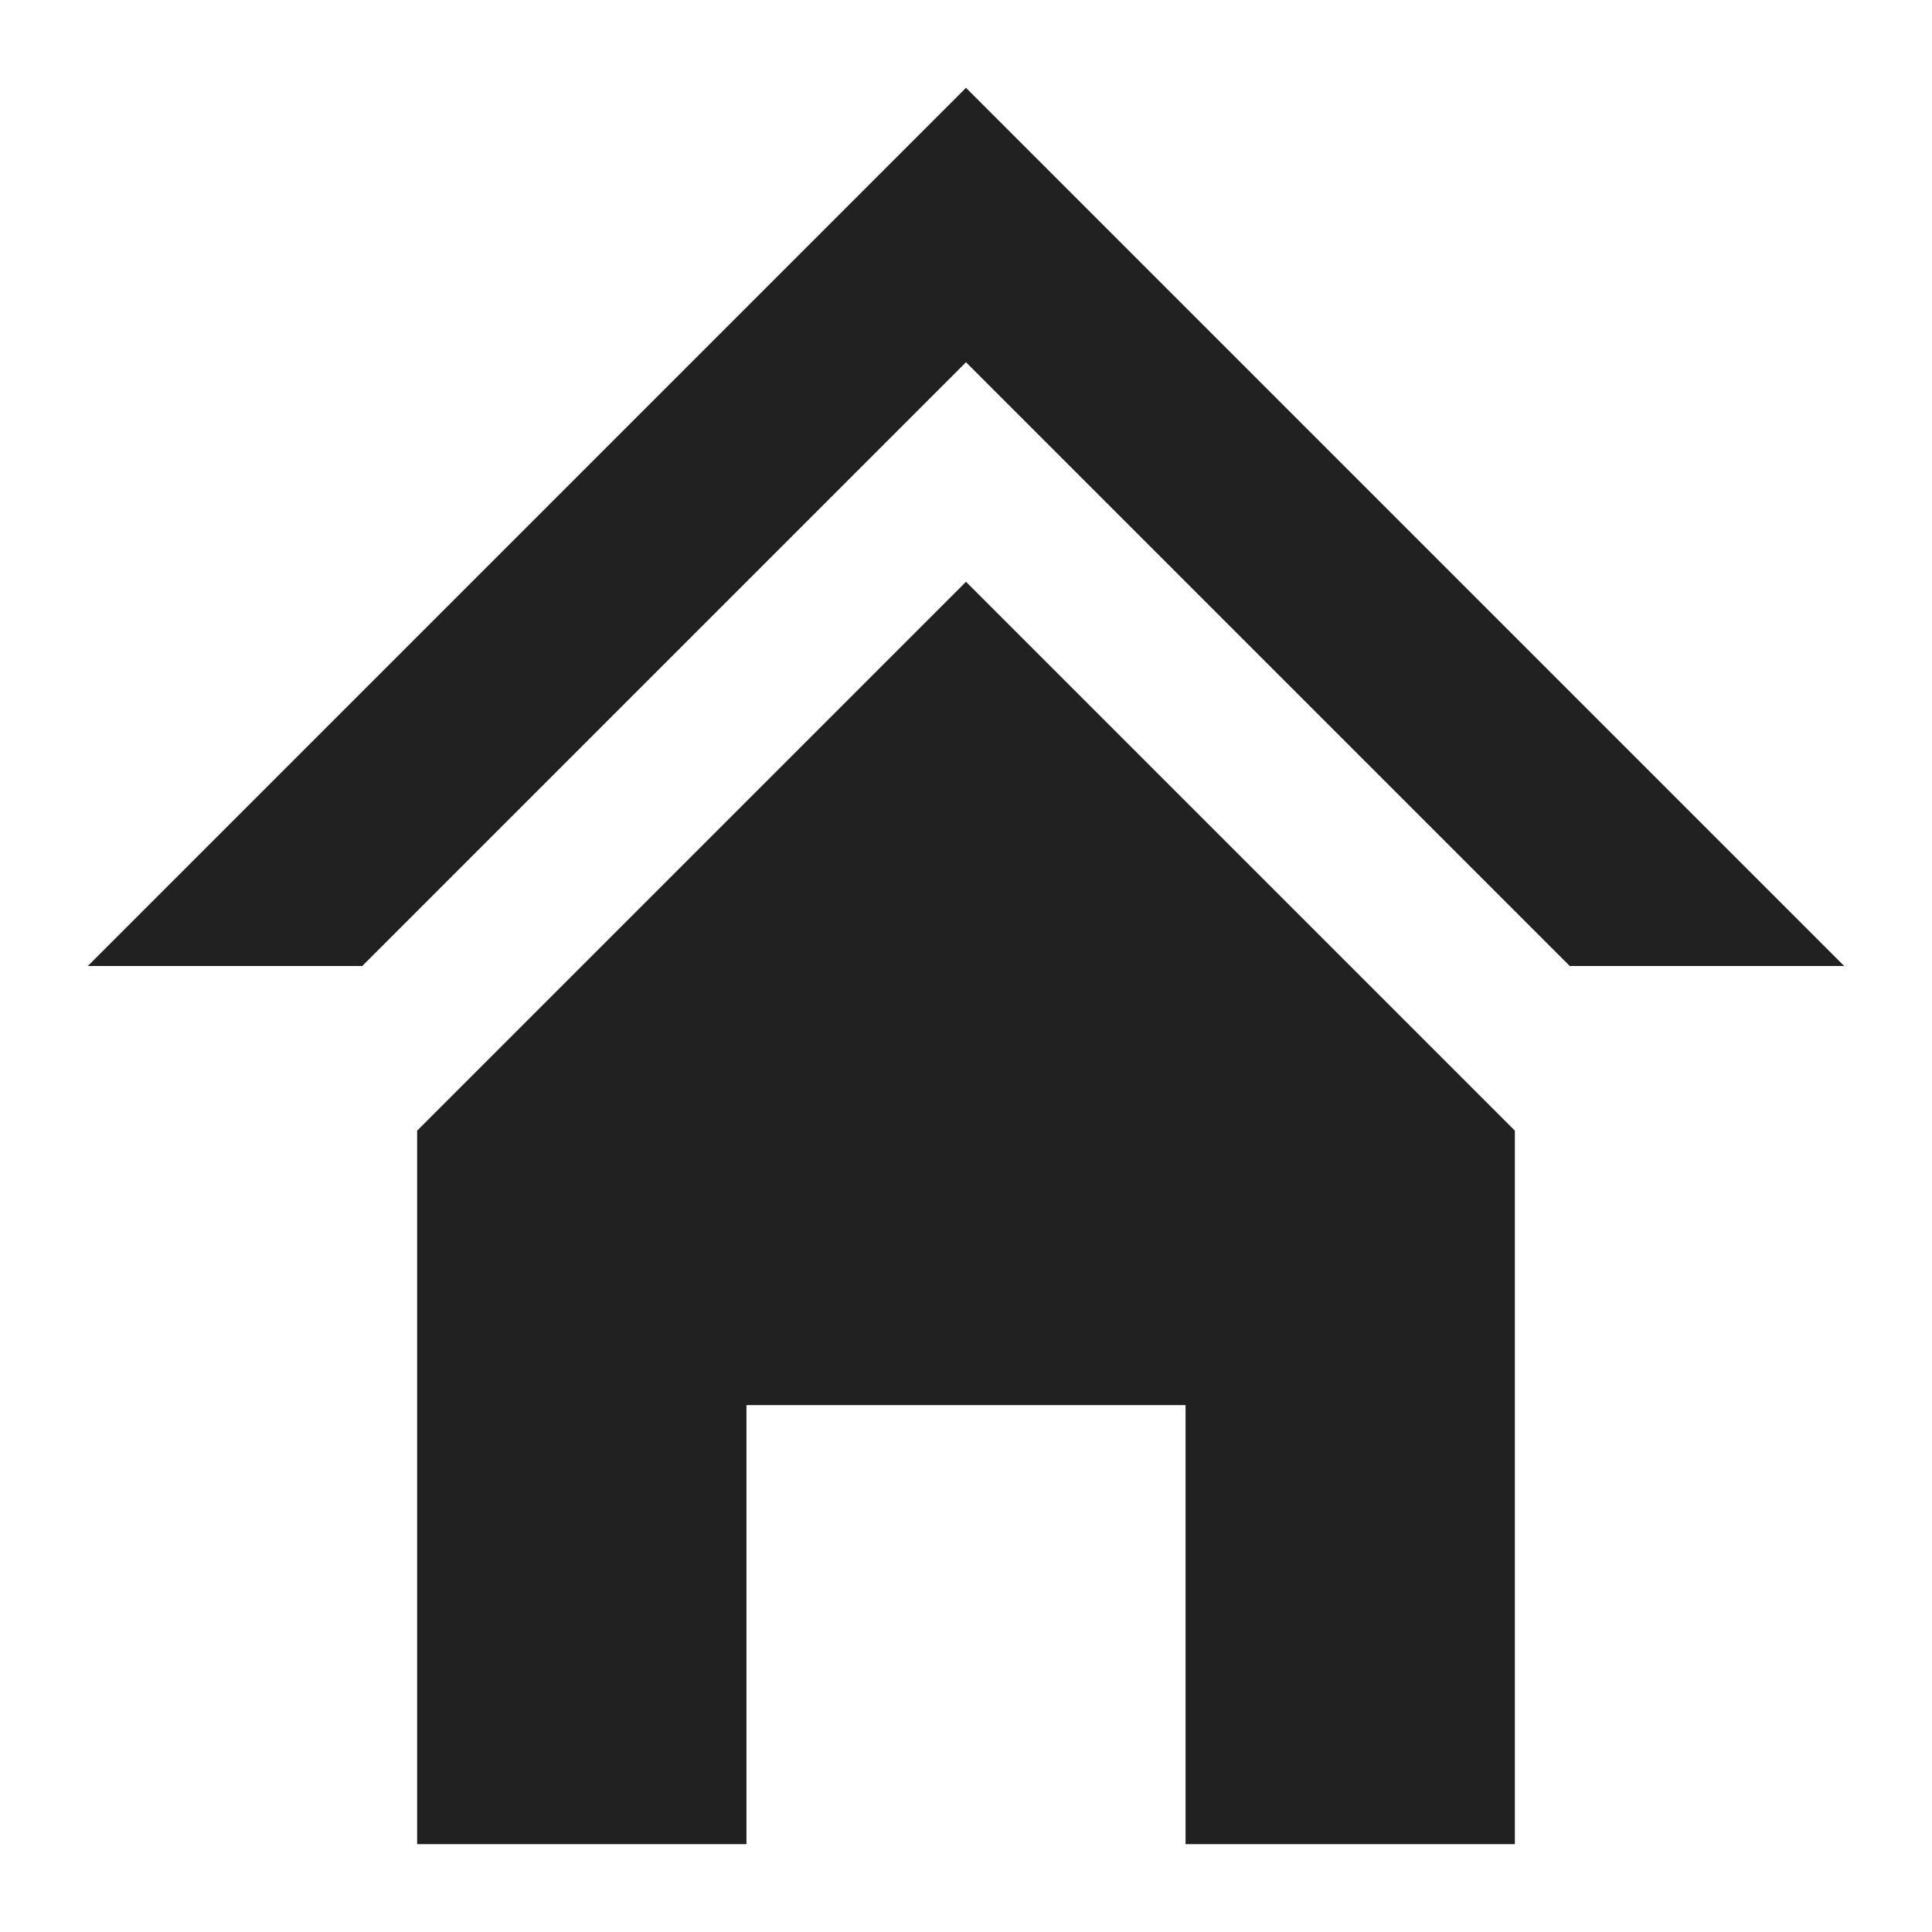
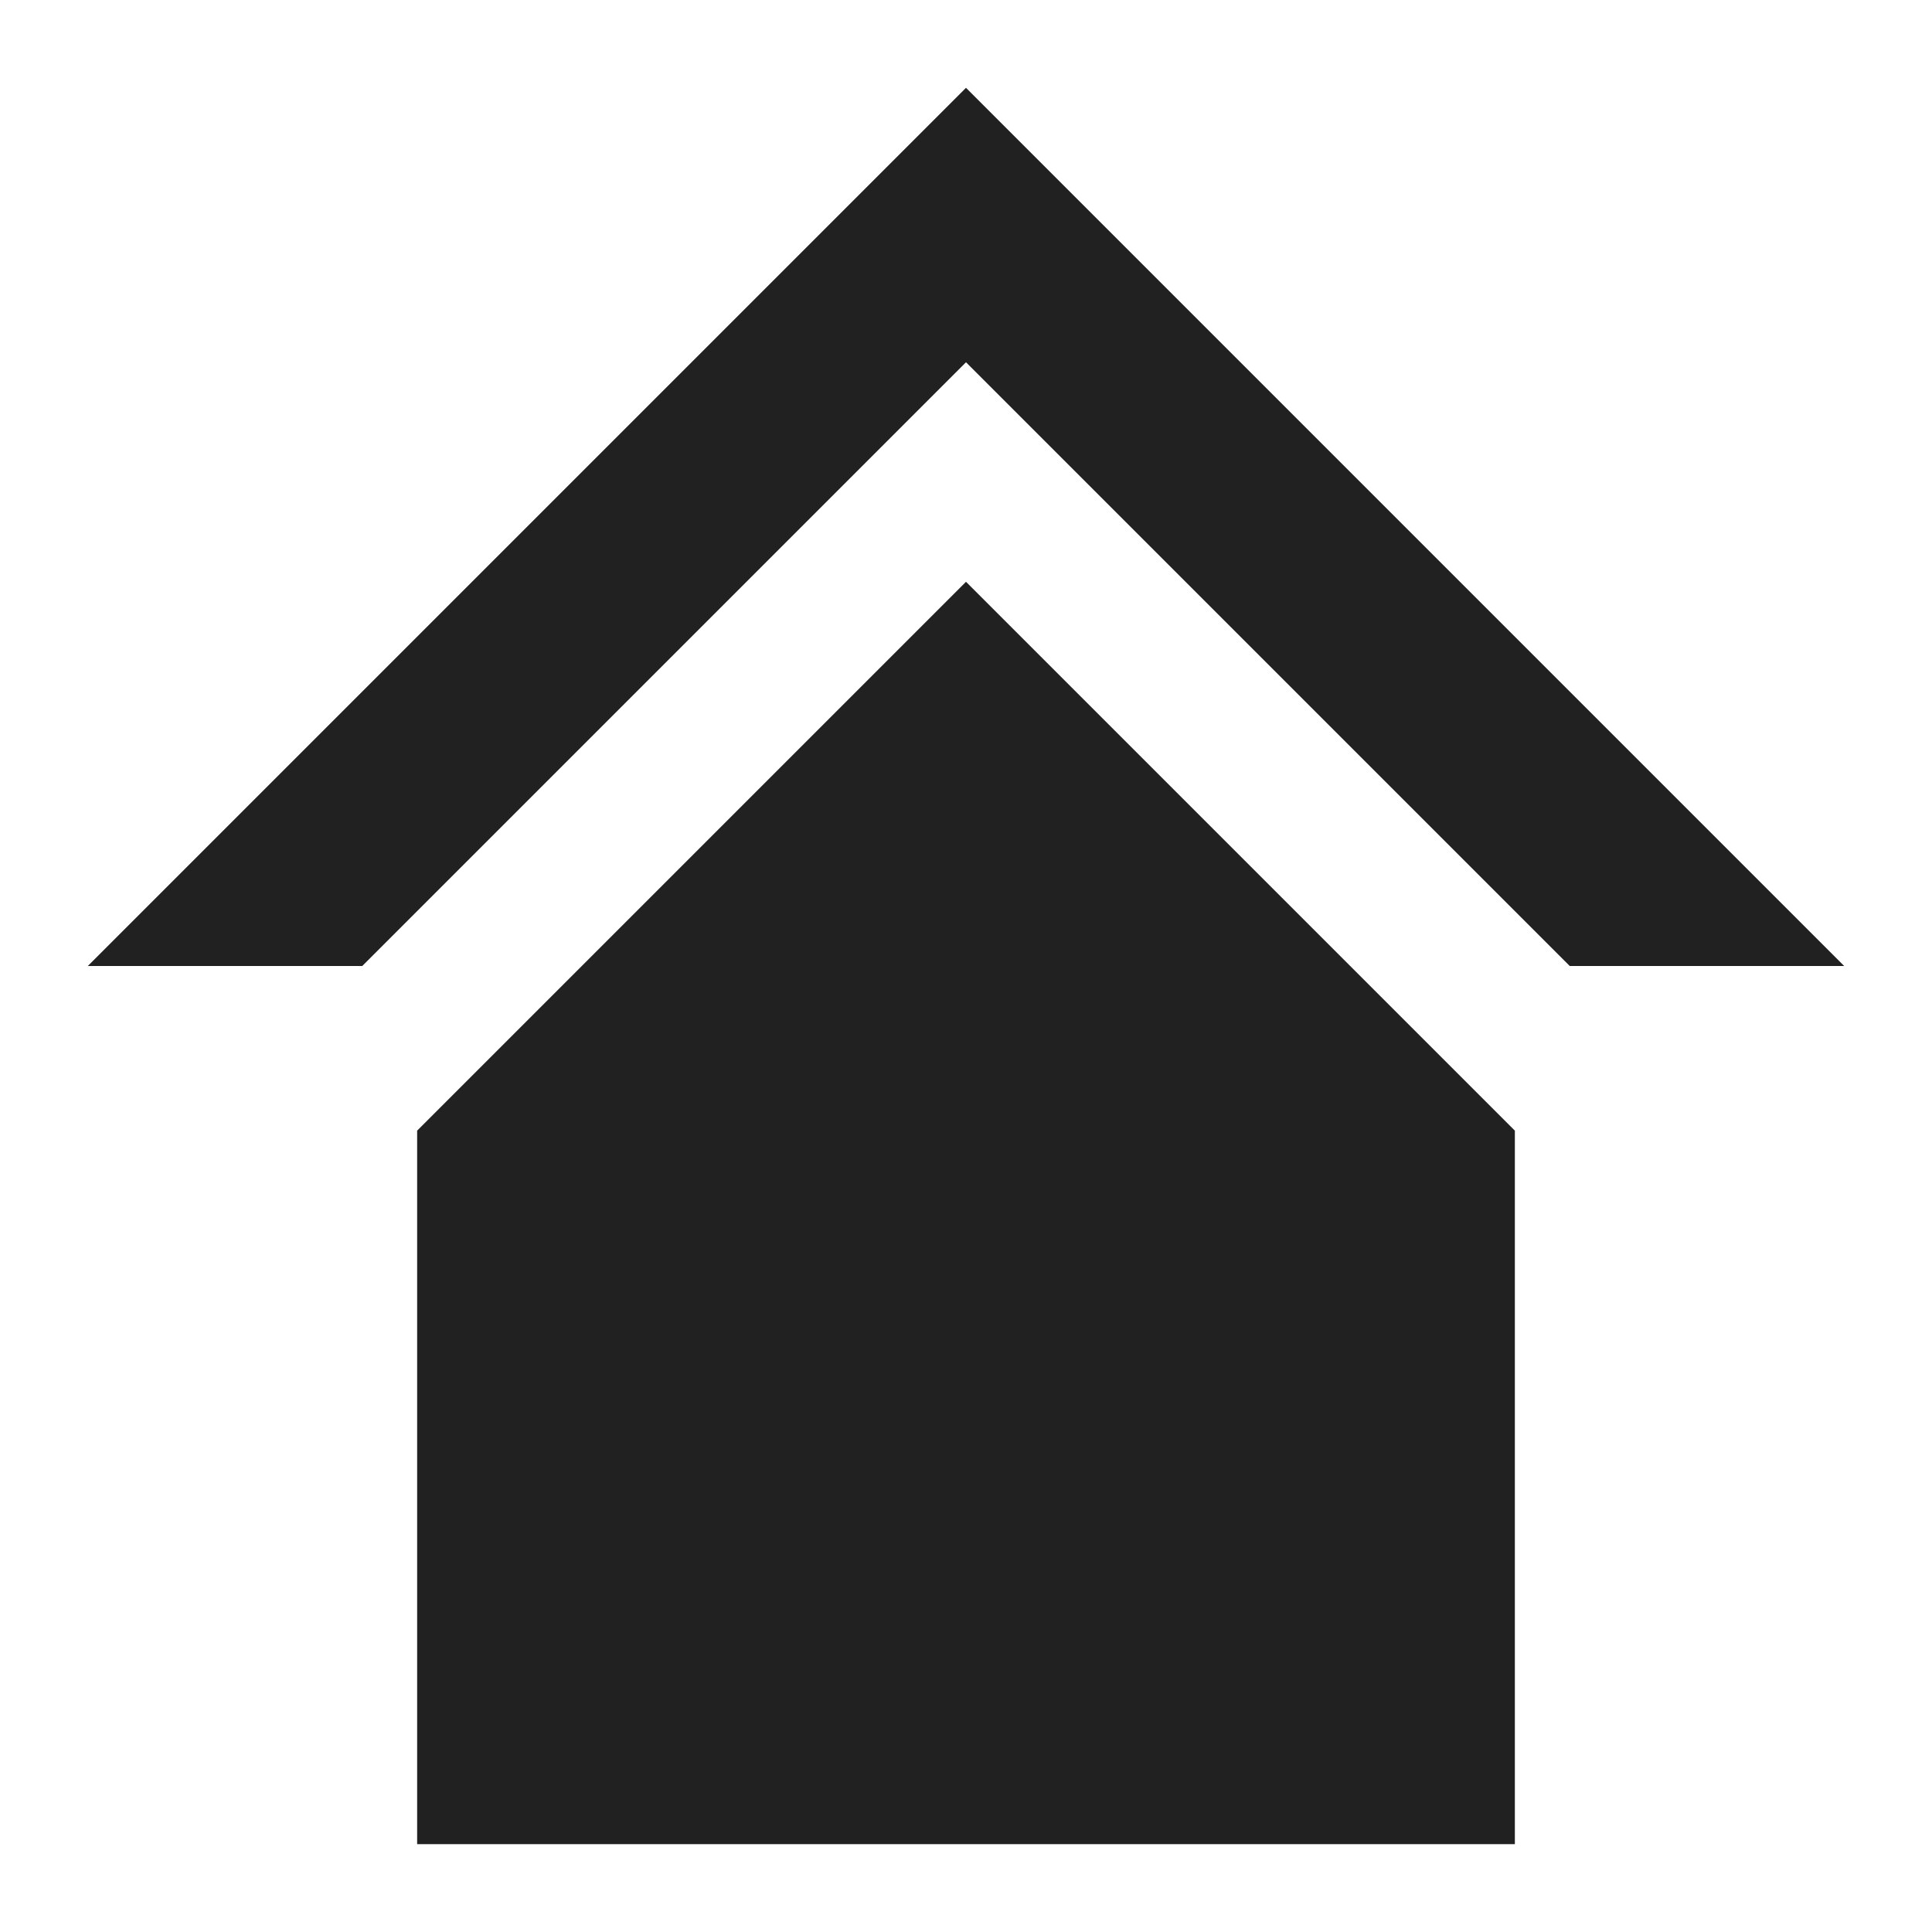
<svg xmlns="http://www.w3.org/2000/svg" width="22" height="22" viewBox="0 0 22 22" fill="none">
-   <path d="M11 1L21 11H17.875L11 4.125L4.125 11H1L11 1ZM11 6.625L4.75 12.875V21H8.5V16H13.5V21H17.25V12.875L11 6.625Z" fill="#212121" />
+   <path d="M11 1L21 11H17.875L11 4.125L4.125 11H1L11 1ZM11 6.625L4.75 12.875V21H8.5V16V21H17.25V12.875L11 6.625Z" fill="#212121" />
</svg>